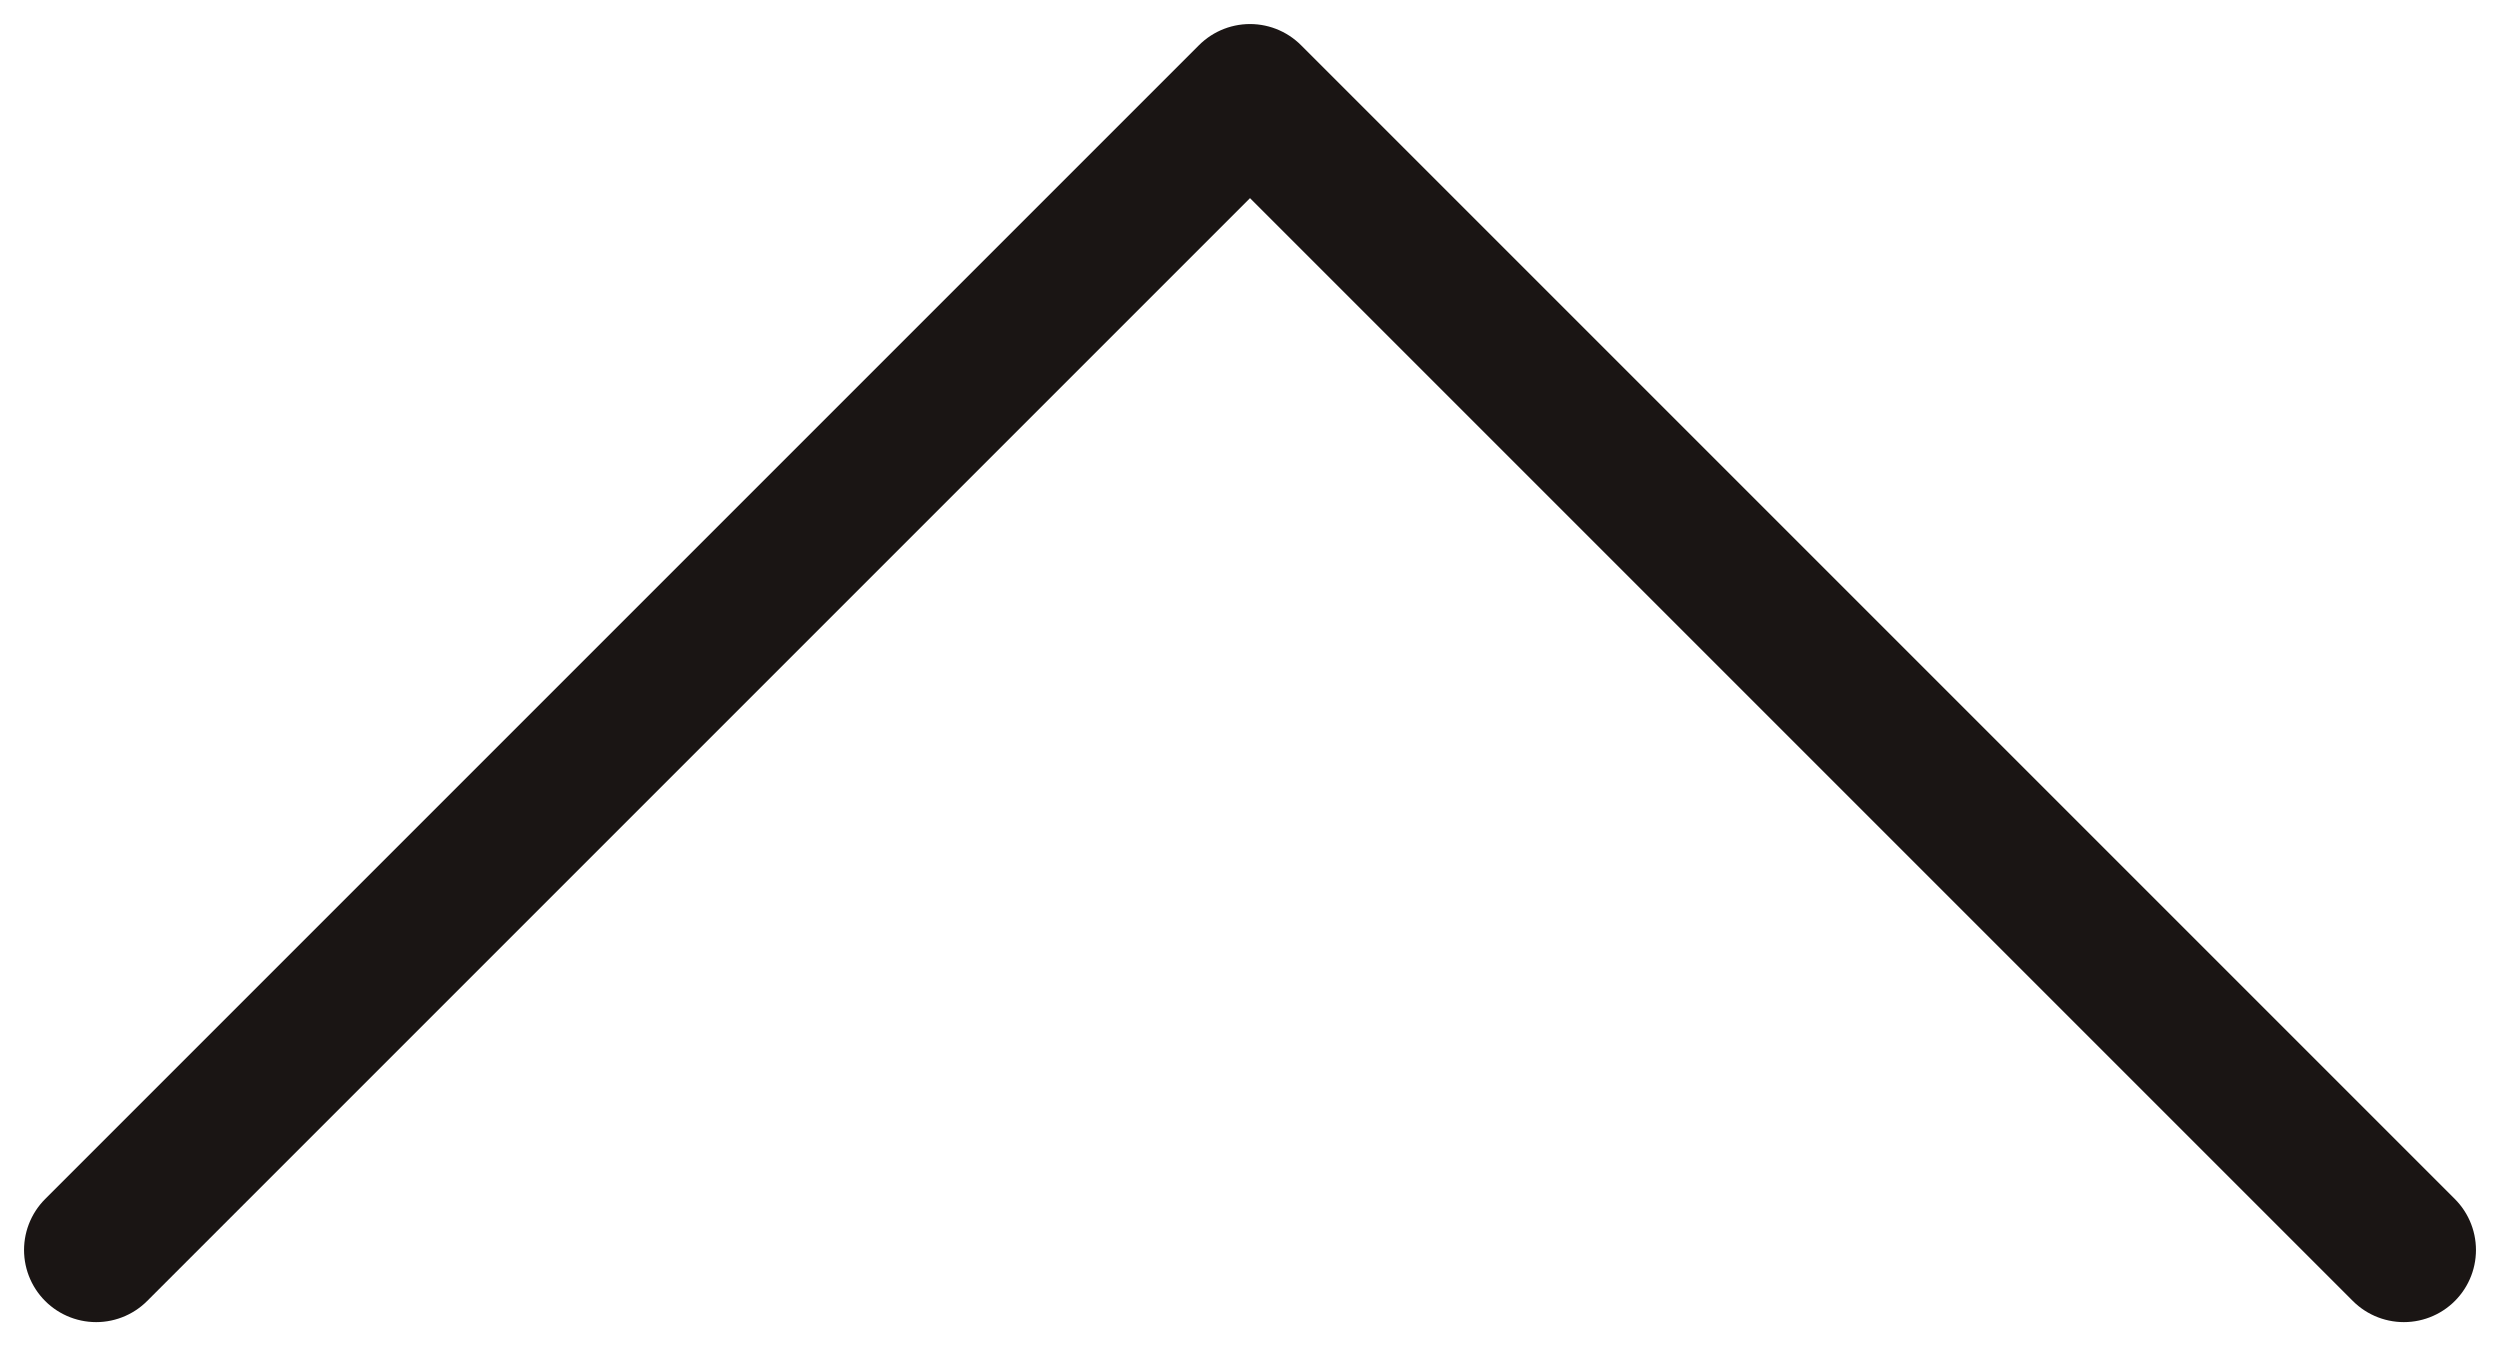
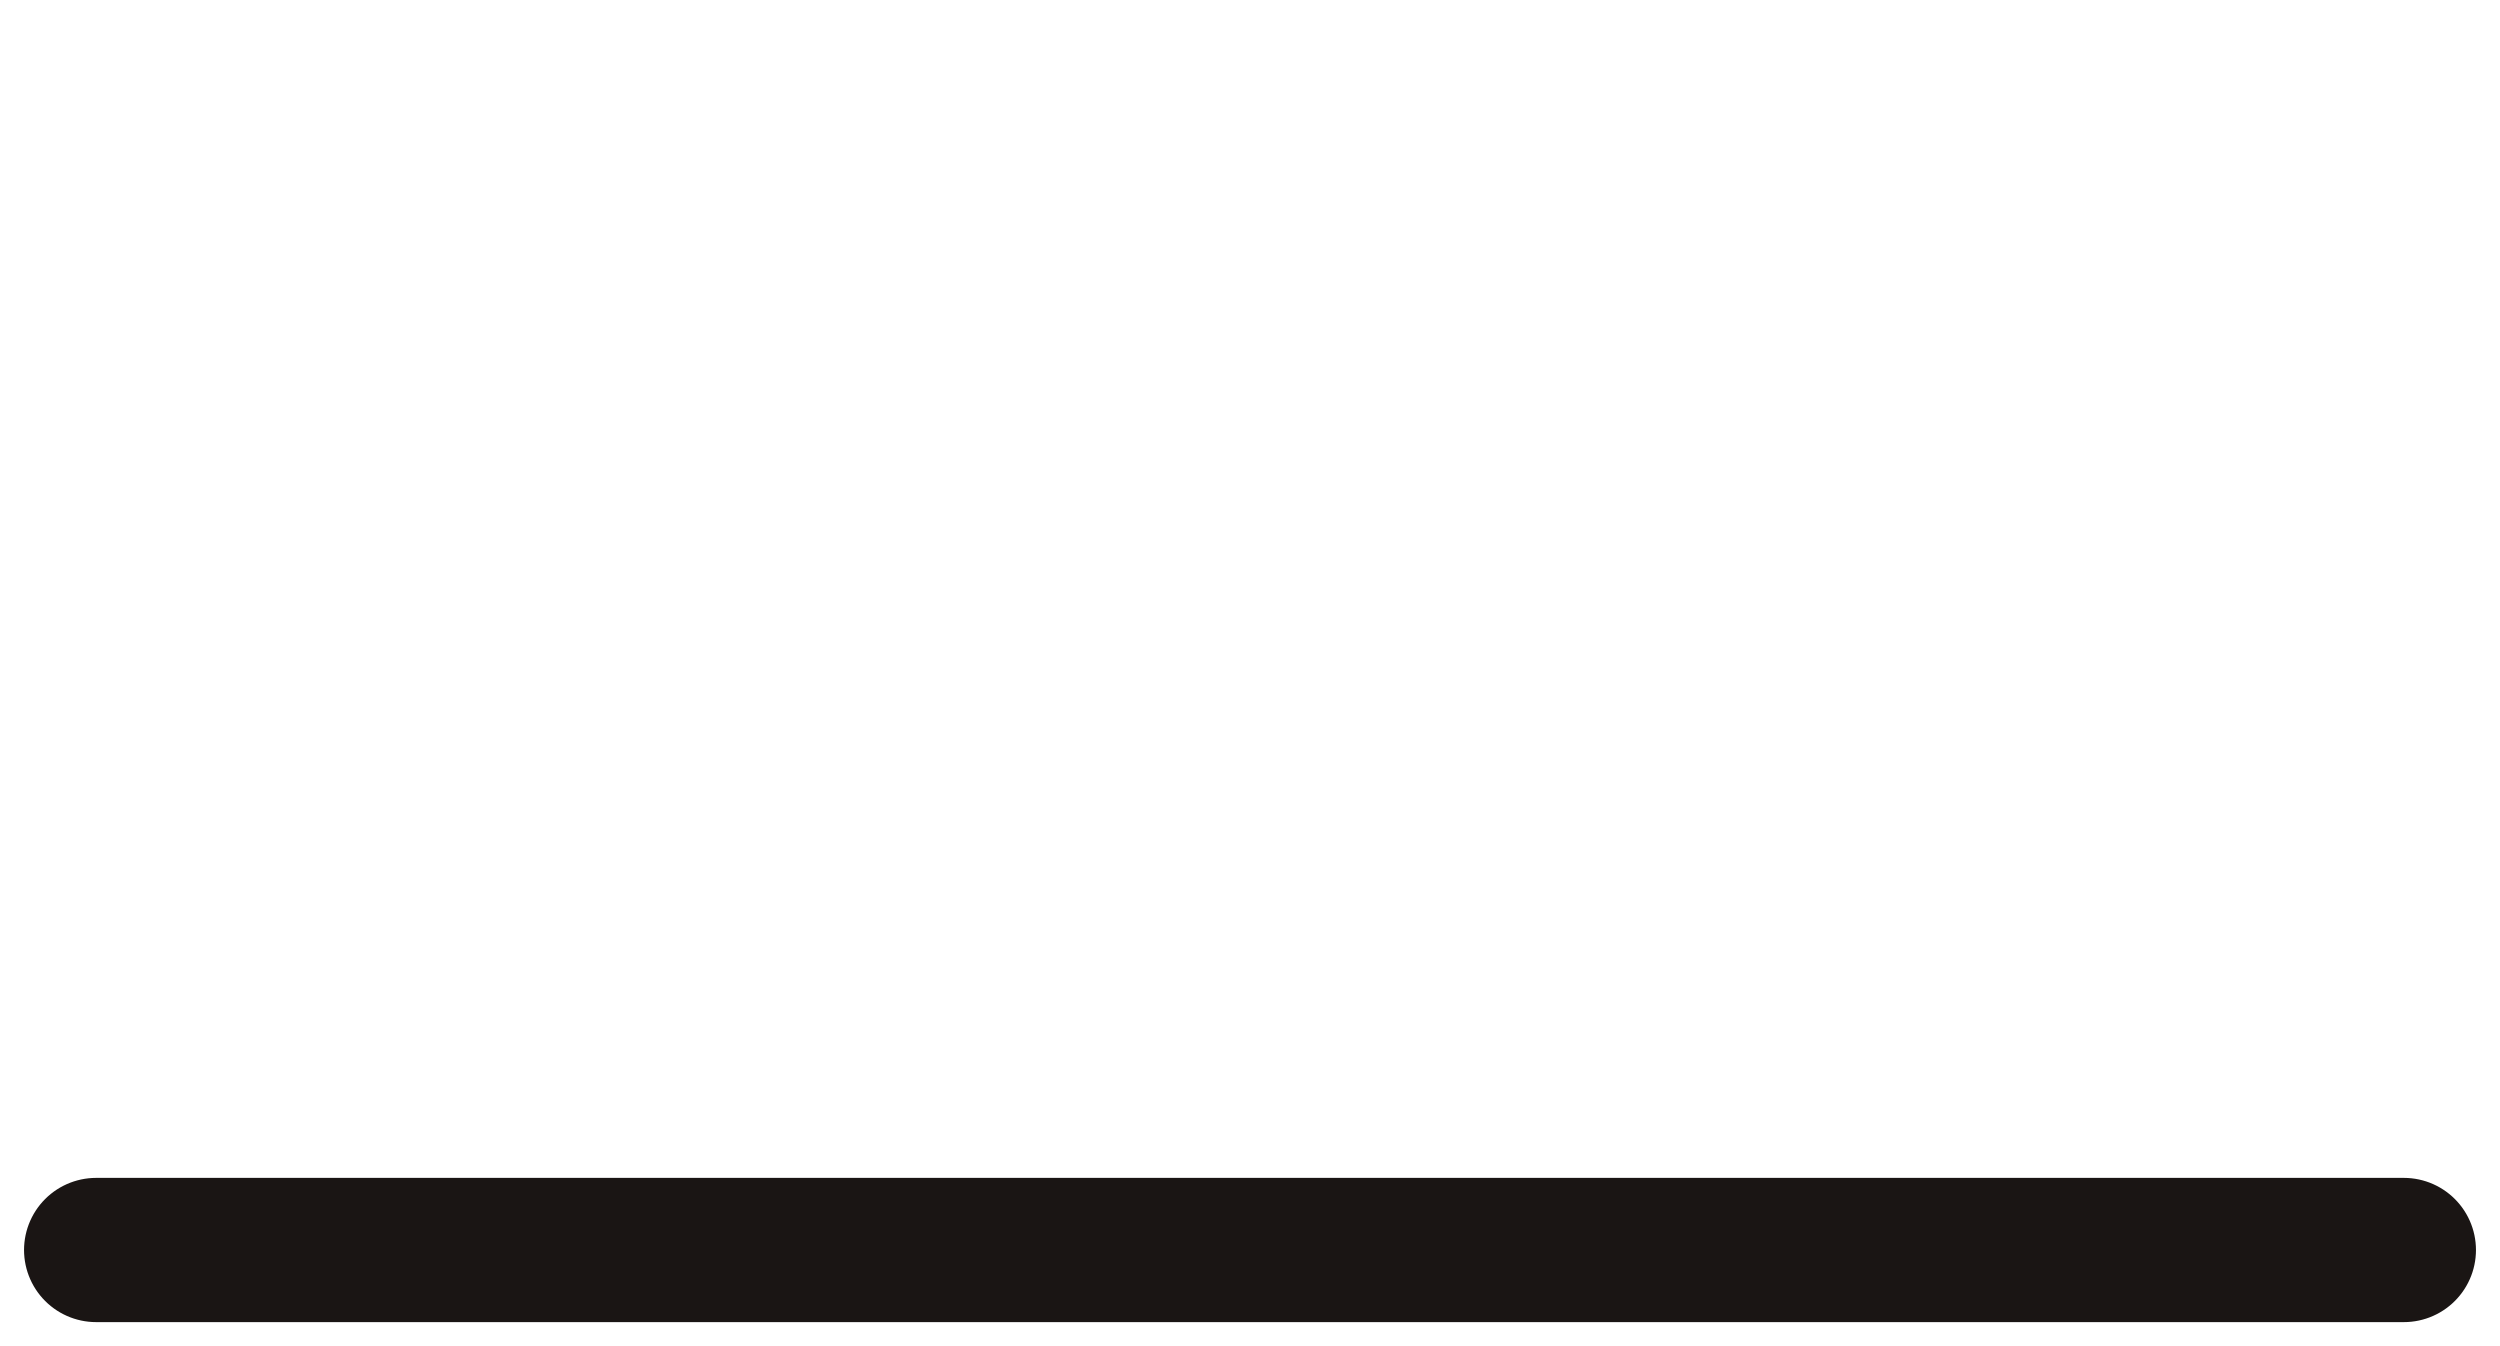
<svg xmlns="http://www.w3.org/2000/svg" width="26" height="14" viewBox="0 0 26 14" fill="none">
-   <path d="M25 13L13 1L1 13" stroke="#1A1514" stroke-width="1.5" stroke-linecap="round" stroke-linejoin="round" />
+   <path d="M25 13L1 13" stroke="#1A1514" stroke-width="1.5" stroke-linecap="round" stroke-linejoin="round" />
</svg>